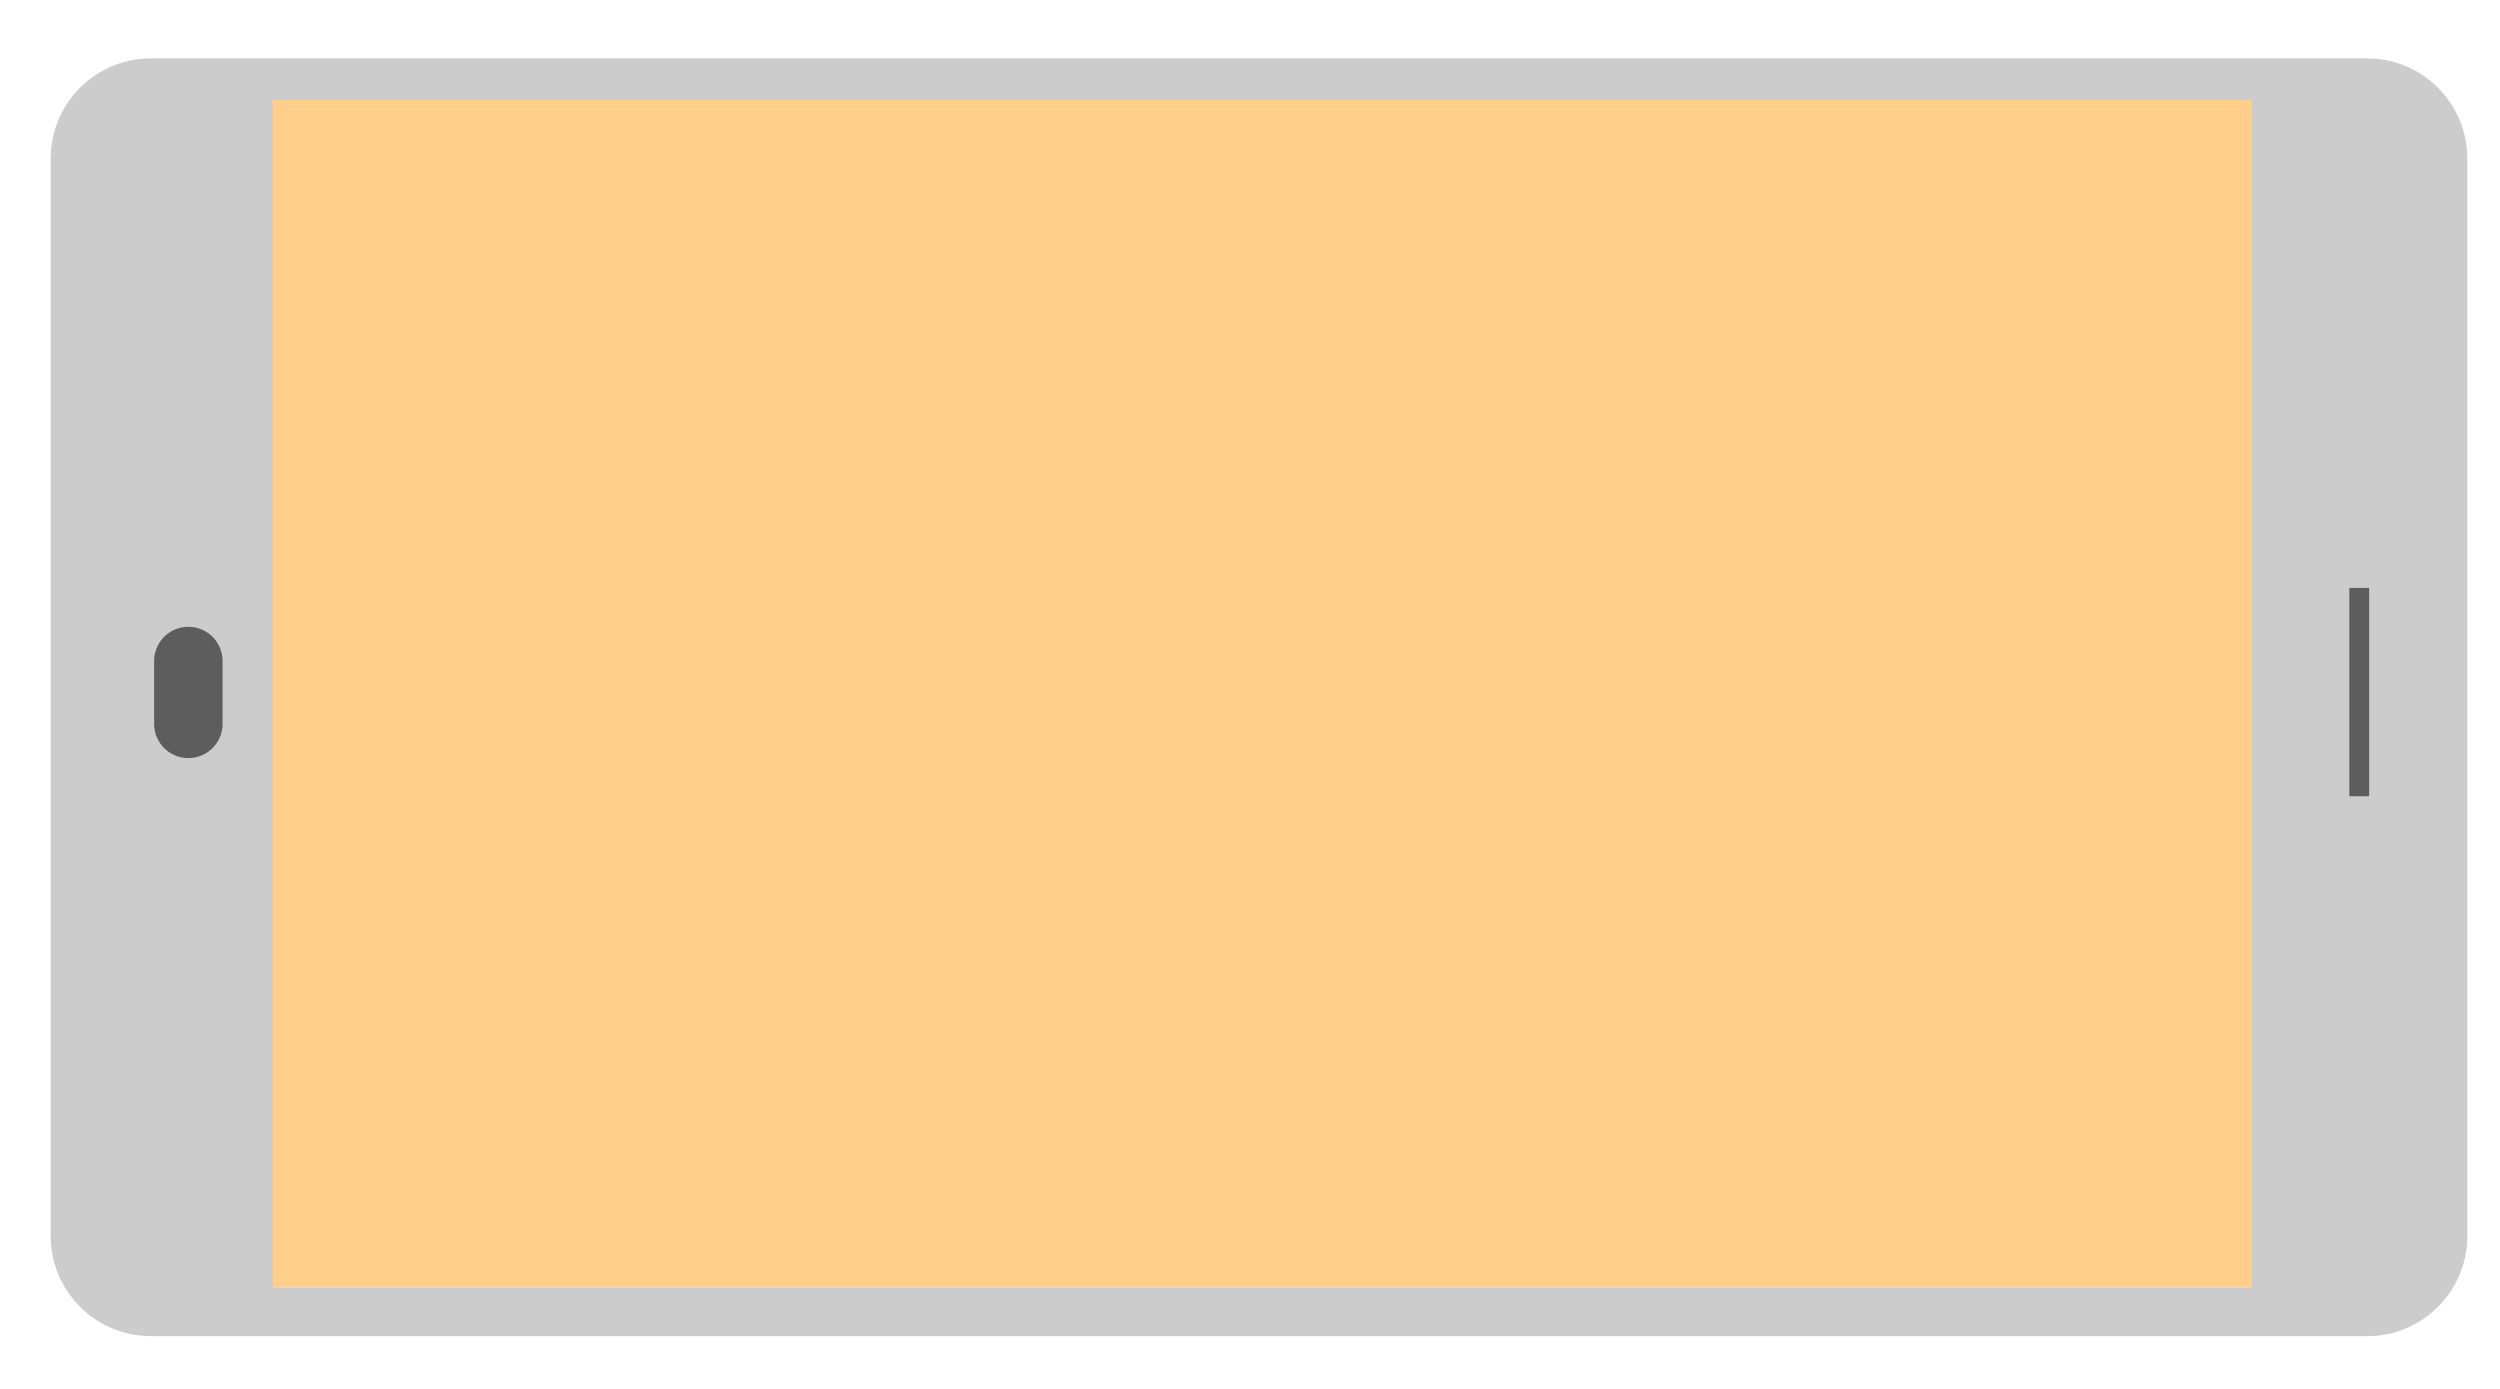
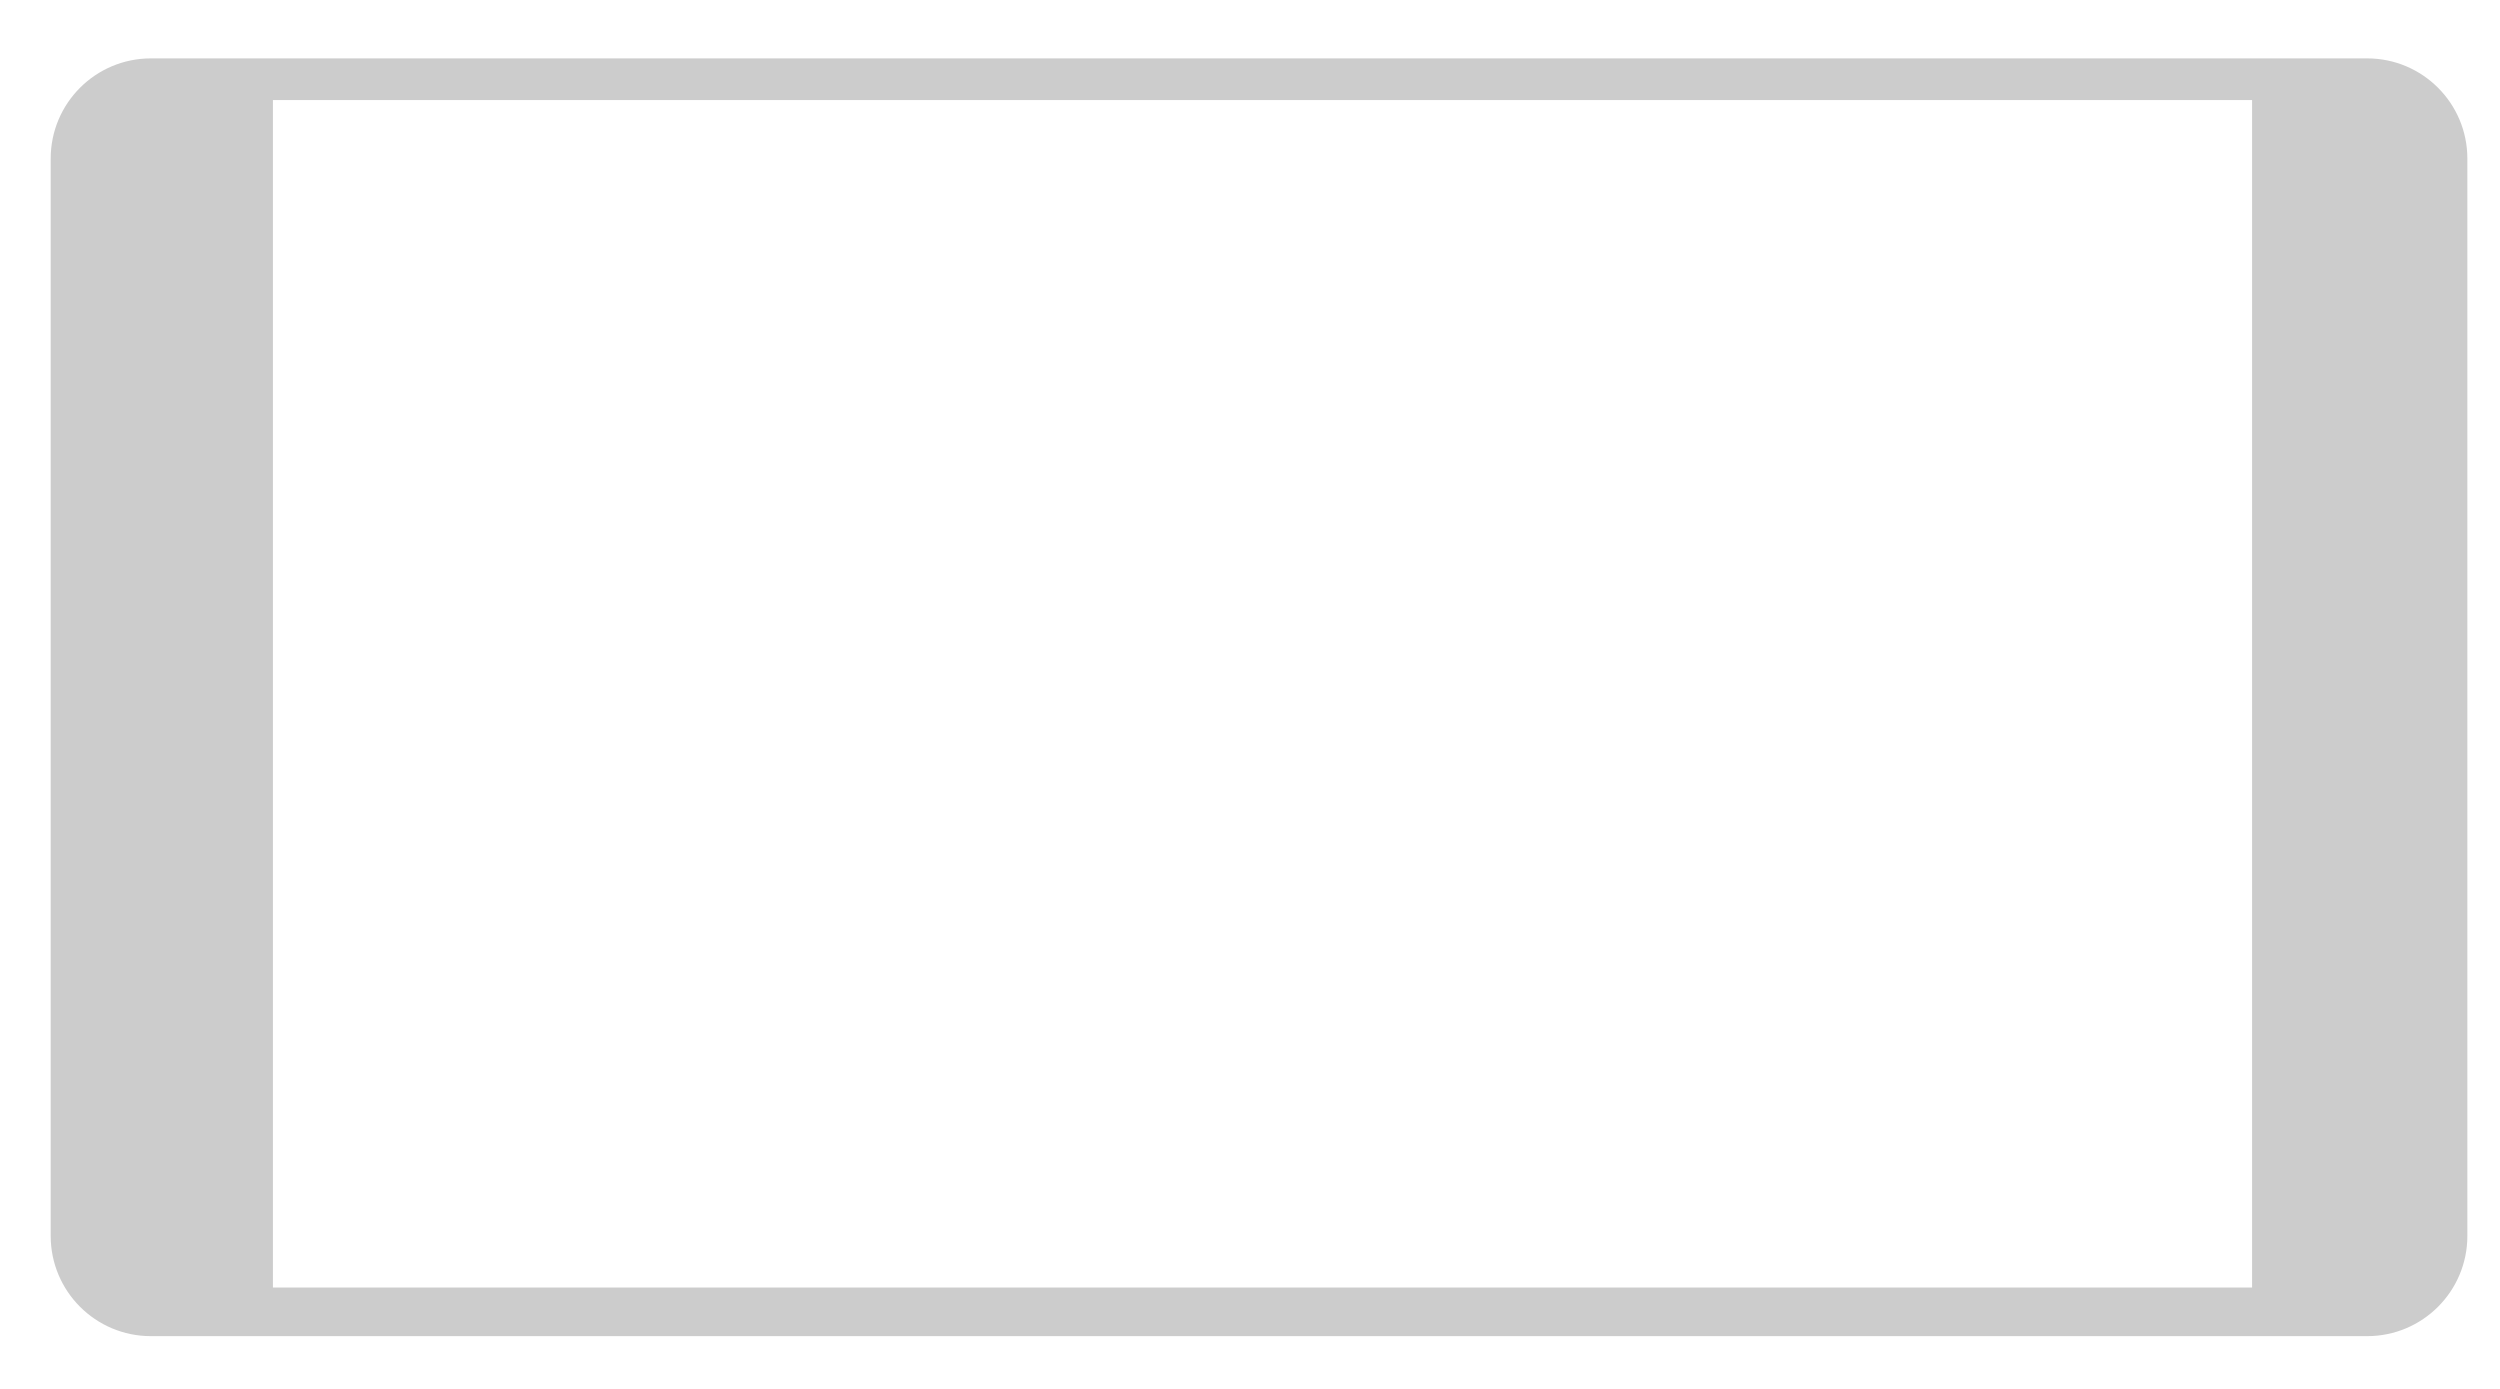
<svg xmlns="http://www.w3.org/2000/svg" viewBox="0 0 360 200">
-   <path fill="#FFCE88" d="M36.3 14.407h291v171h-291z" />
  <path fill="#CCC" d="M355.3 177.975c0 7.97-6.46 14.43-14.43 14.43H21.73c-7.97 0-14.43-6.46-14.43-14.43V22.838c0-7.97 6.46-14.43 14.43-14.43H340.87c7.97 0 14.43 6.46 14.43 14.43v155.137zm-31 7.432v-171h-285v171h285z" />
-   <path fill="#5D5D5D" d="M338.3 84.663h2.857v30H338.3zM27.124 109.163a4.93 4.93 0 0 1-4.93-4.93v-9.142a4.93 4.93 0 0 1 9.858 0v9.144a4.93 4.93 0 0 1-4.928 4.93z" />
</svg>